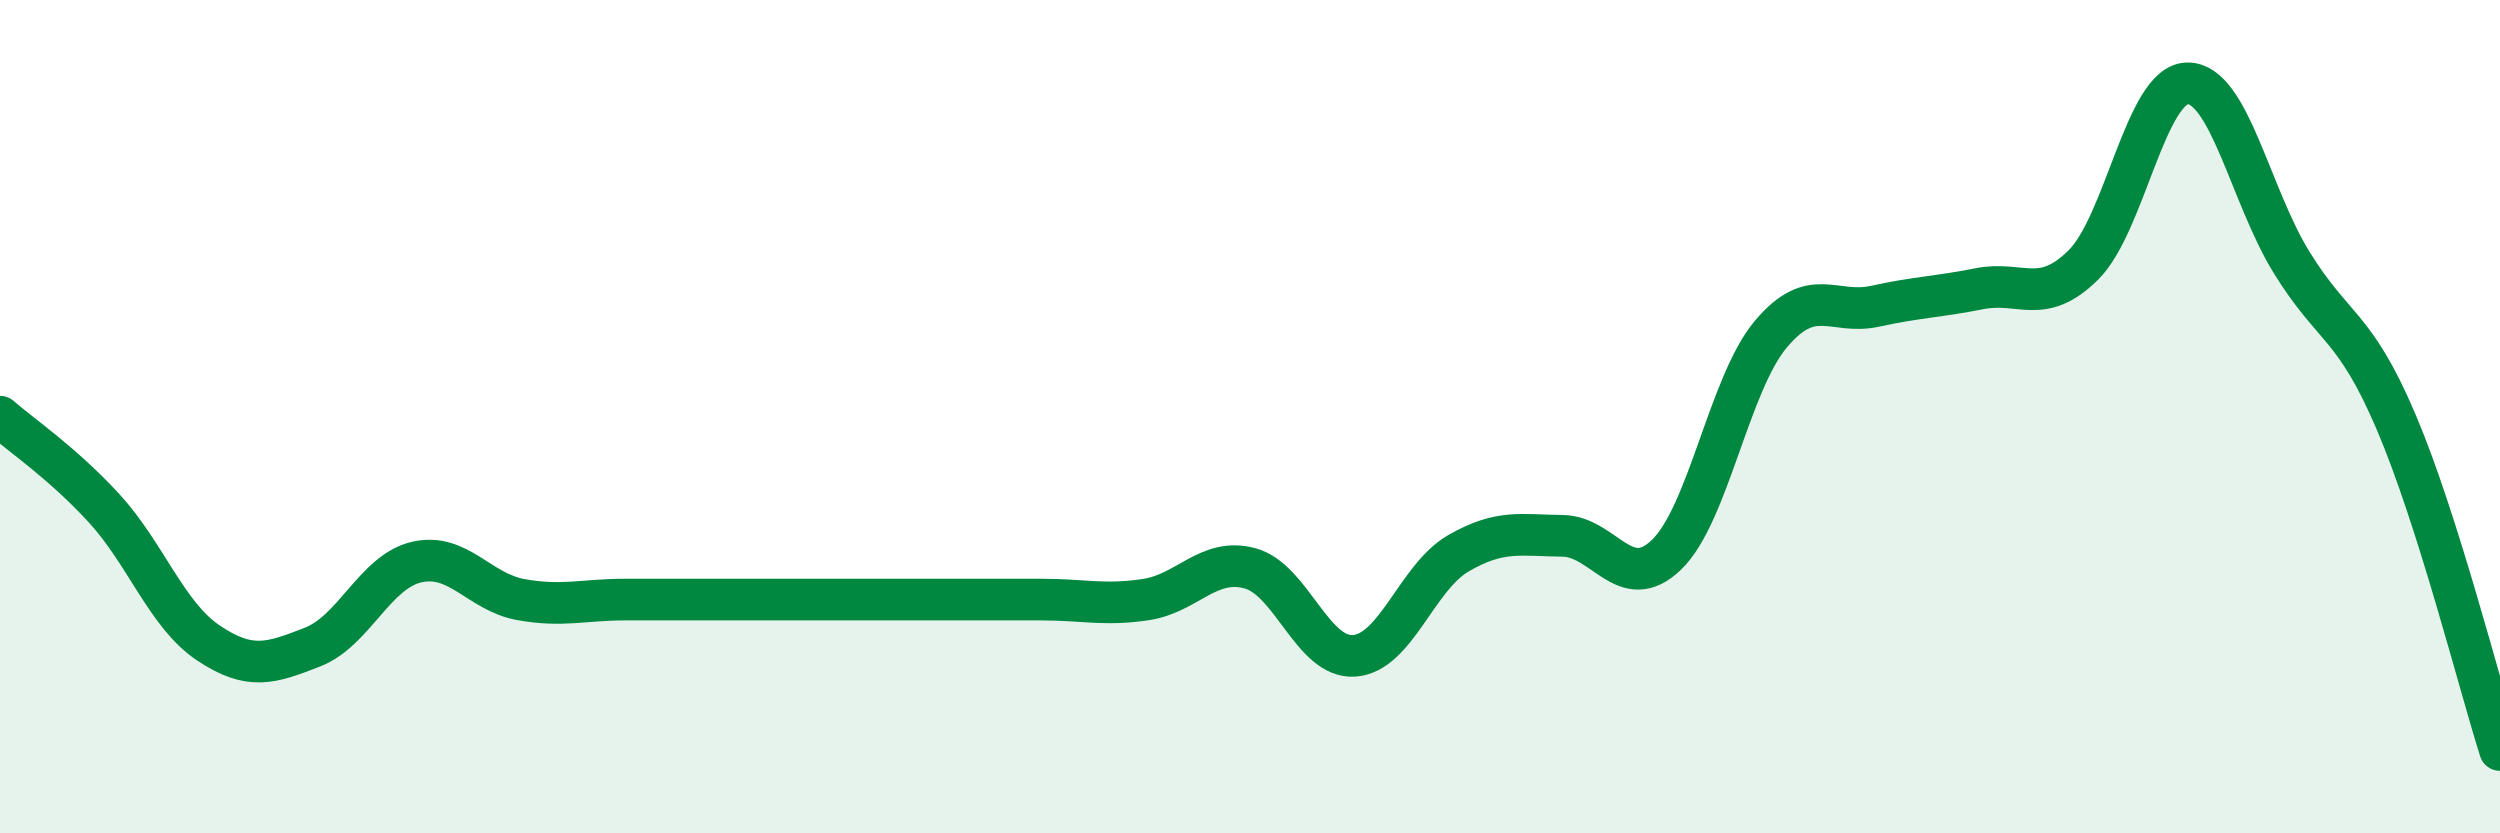
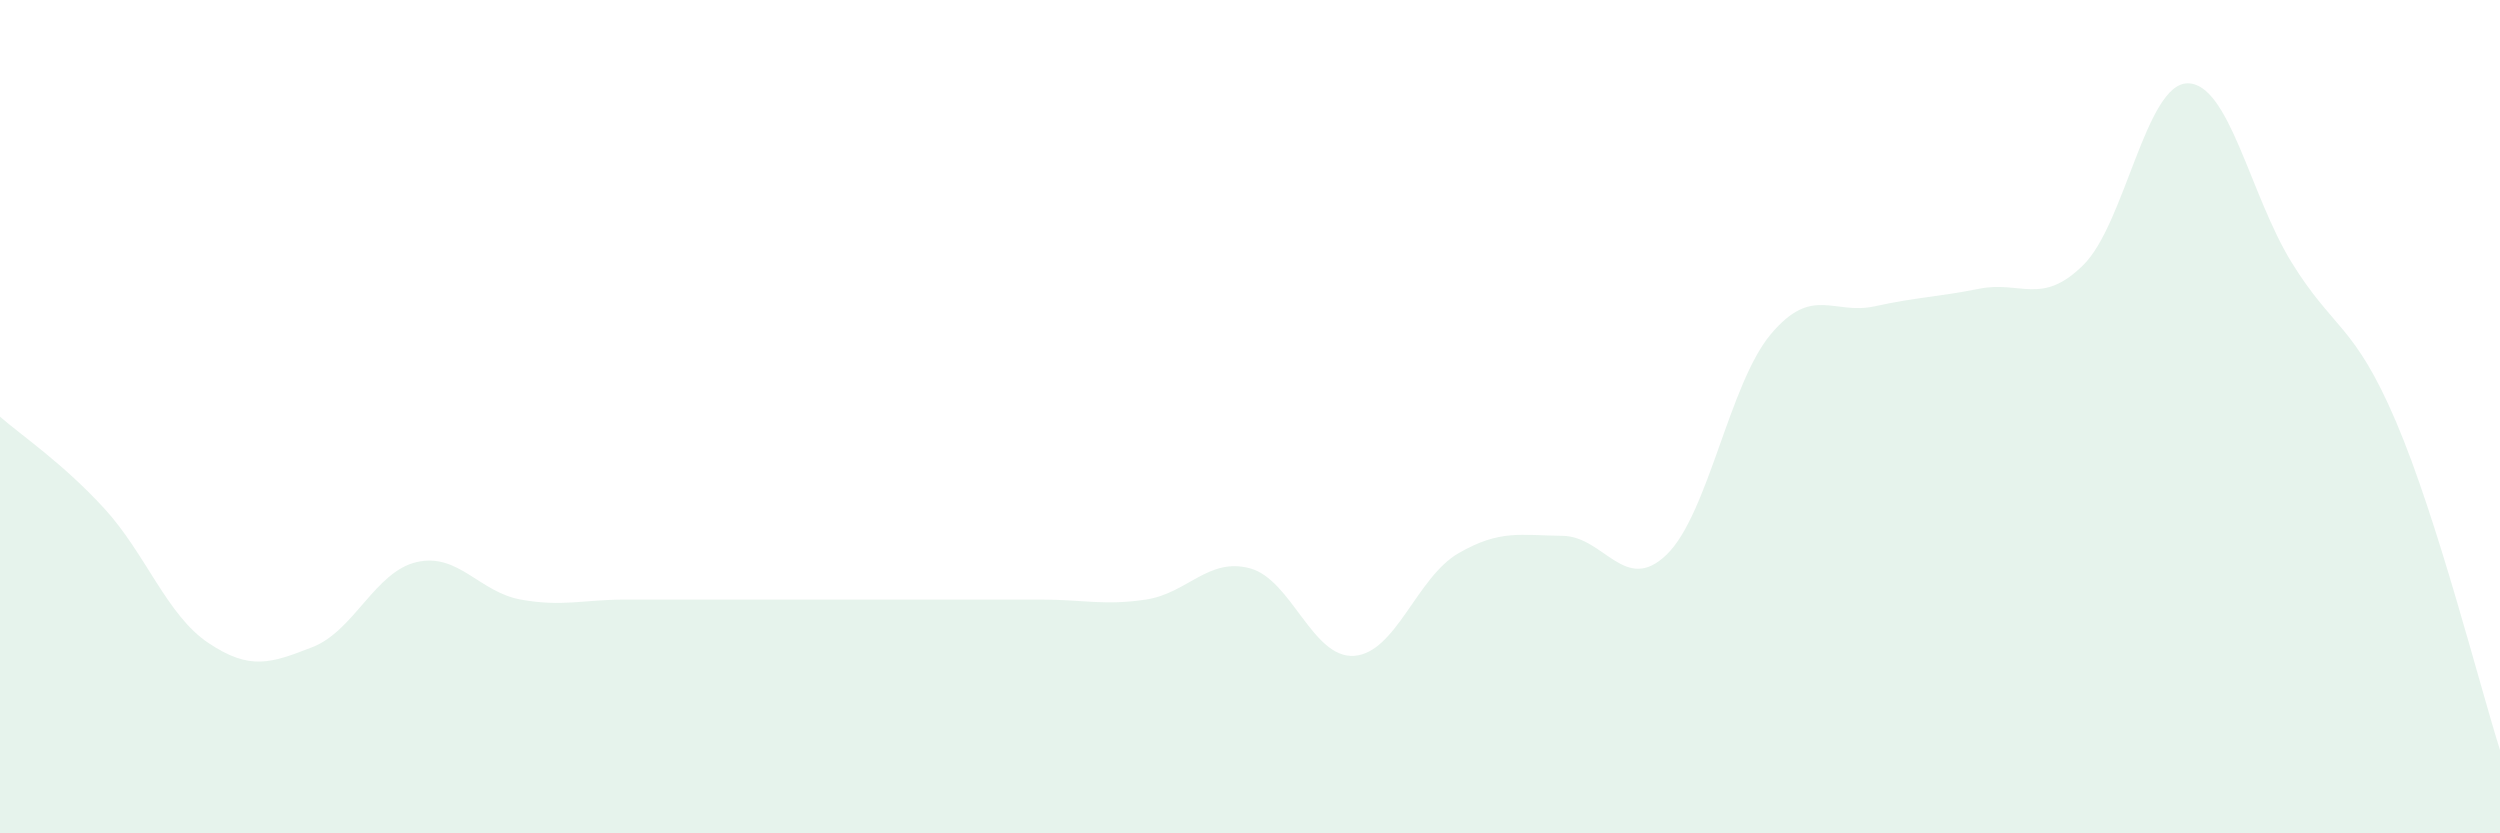
<svg xmlns="http://www.w3.org/2000/svg" width="60" height="20" viewBox="0 0 60 20">
  <path d="M 0,10 C 0.5,10.44 1.5,11.11 2.5,12.2 C 3.5,13.29 4,14.76 5,15.43 C 6,16.1 6.5,15.92 7.5,15.53 C 8.5,15.14 9,13.72 10,13.49 C 11,13.26 11.5,14.21 12.5,14.39 C 13.5,14.57 14,14.39 15,14.39 C 16,14.39 16.5,14.39 17.5,14.39 C 18.5,14.39 19,14.39 20,14.39 C 21,14.39 21.5,14.39 22.5,14.39 C 23.5,14.39 24,14.39 25,14.39 C 26,14.39 26.5,14.54 27.5,14.39 C 28.5,14.24 29,13.37 30,13.64 C 31,13.91 31.5,15.81 32.5,15.74 C 33.5,15.67 34,13.86 35,13.28 C 36,12.7 36.5,12.85 37.5,12.86 C 38.5,12.87 39,14.28 40,13.31 C 41,12.34 41.5,9.21 42.5,8.02 C 43.5,6.83 44,7.57 45,7.35 C 46,7.13 46.5,7.13 47.5,6.93 C 48.5,6.73 49,7.35 50,6.36 C 51,5.37 51.5,2.01 52.5,2 C 53.5,1.99 54,4.68 55,6.3 C 56,7.92 56.5,7.77 57.5,10.11 C 58.5,12.45 59.5,16.42 60,18L60 20L0 20Z" fill="#008740" opacity="0.1" stroke-linecap="round" stroke-linejoin="round" />
-   <path d="M 0,10 C 0.5,10.44 1.5,11.11 2.5,12.2 C 3.5,13.29 4,14.76 5,15.43 C 6,16.1 6.5,15.92 7.5,15.53 C 8.5,15.14 9,13.72 10,13.49 C 11,13.26 11.5,14.21 12.5,14.39 C 13.5,14.57 14,14.39 15,14.39 C 16,14.39 16.5,14.39 17.5,14.39 C 18.5,14.39 19,14.39 20,14.39 C 21,14.39 21.5,14.39 22.5,14.39 C 23.5,14.39 24,14.39 25,14.39 C 26,14.39 26.5,14.54 27.5,14.39 C 28.5,14.24 29,13.37 30,13.64 C 31,13.91 31.5,15.81 32.5,15.74 C 33.5,15.67 34,13.86 35,13.28 C 36,12.7 36.5,12.85 37.5,12.86 C 38.5,12.87 39,14.28 40,13.31 C 41,12.34 41.5,9.21 42.5,8.02 C 43.5,6.83 44,7.57 45,7.35 C 46,7.13 46.5,7.13 47.5,6.93 C 48.5,6.73 49,7.35 50,6.36 C 51,5.37 51.5,2.01 52.5,2 C 53.5,1.99 54,4.68 55,6.3 C 56,7.92 56.5,7.77 57.5,10.11 C 58.5,12.45 59.5,16.42 60,18" stroke="#008740" stroke-width="1" fill="none" stroke-linecap="round" stroke-linejoin="round" />
</svg>